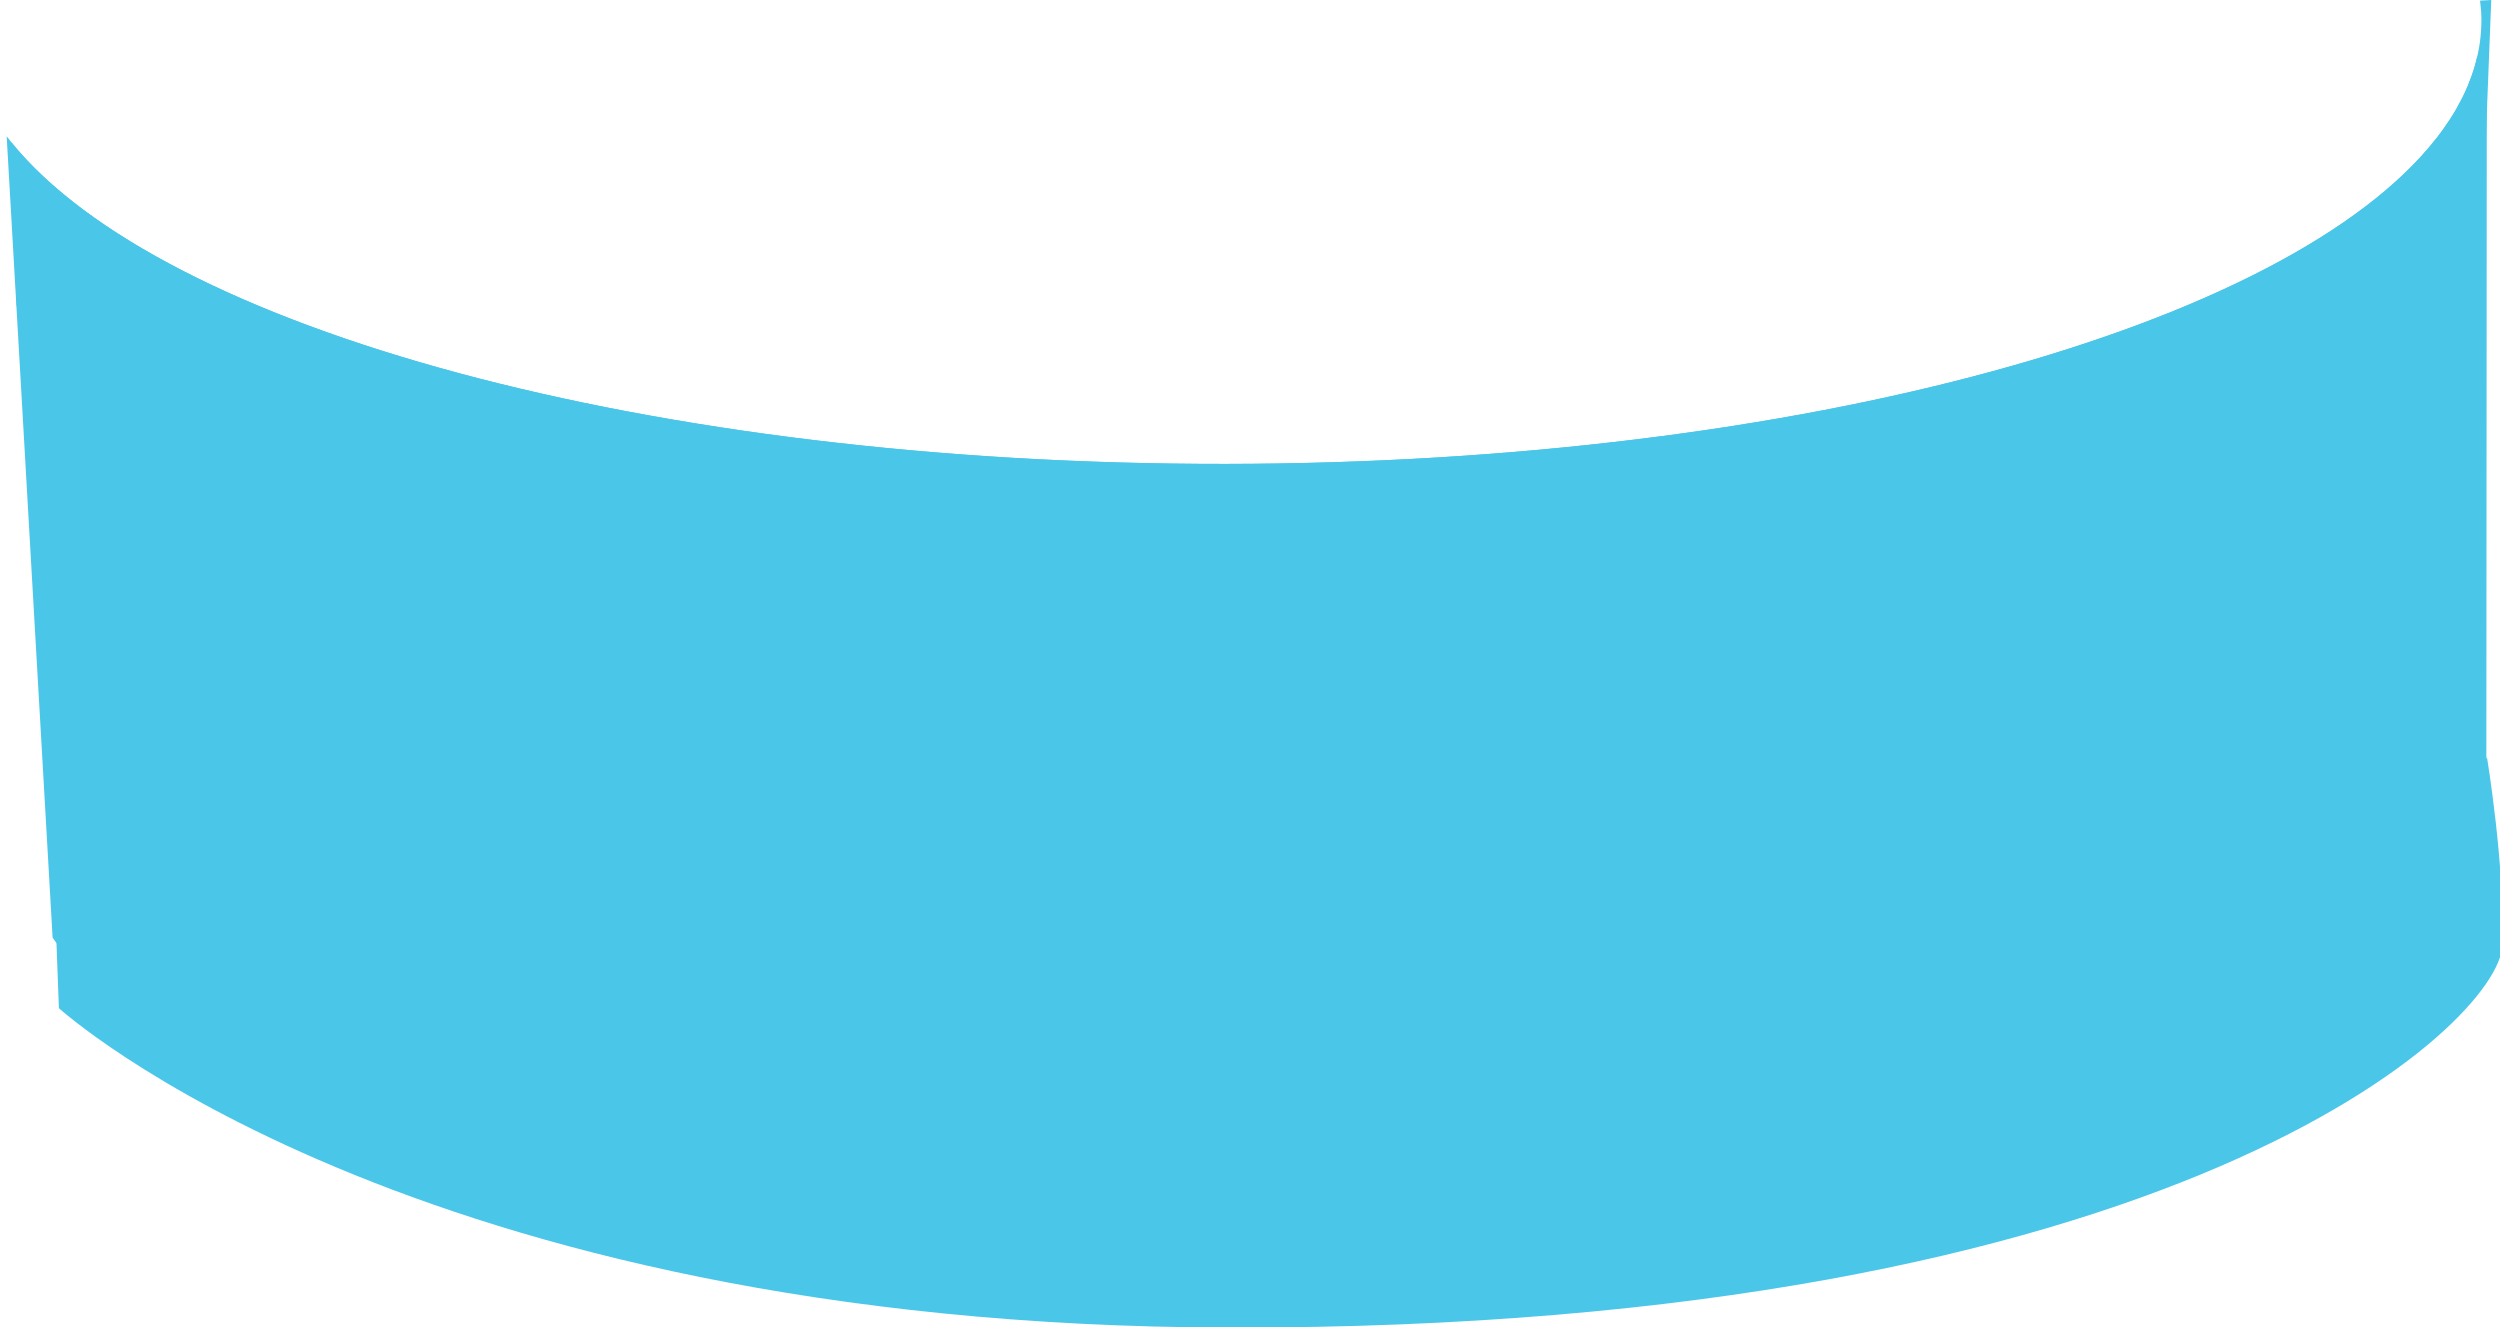
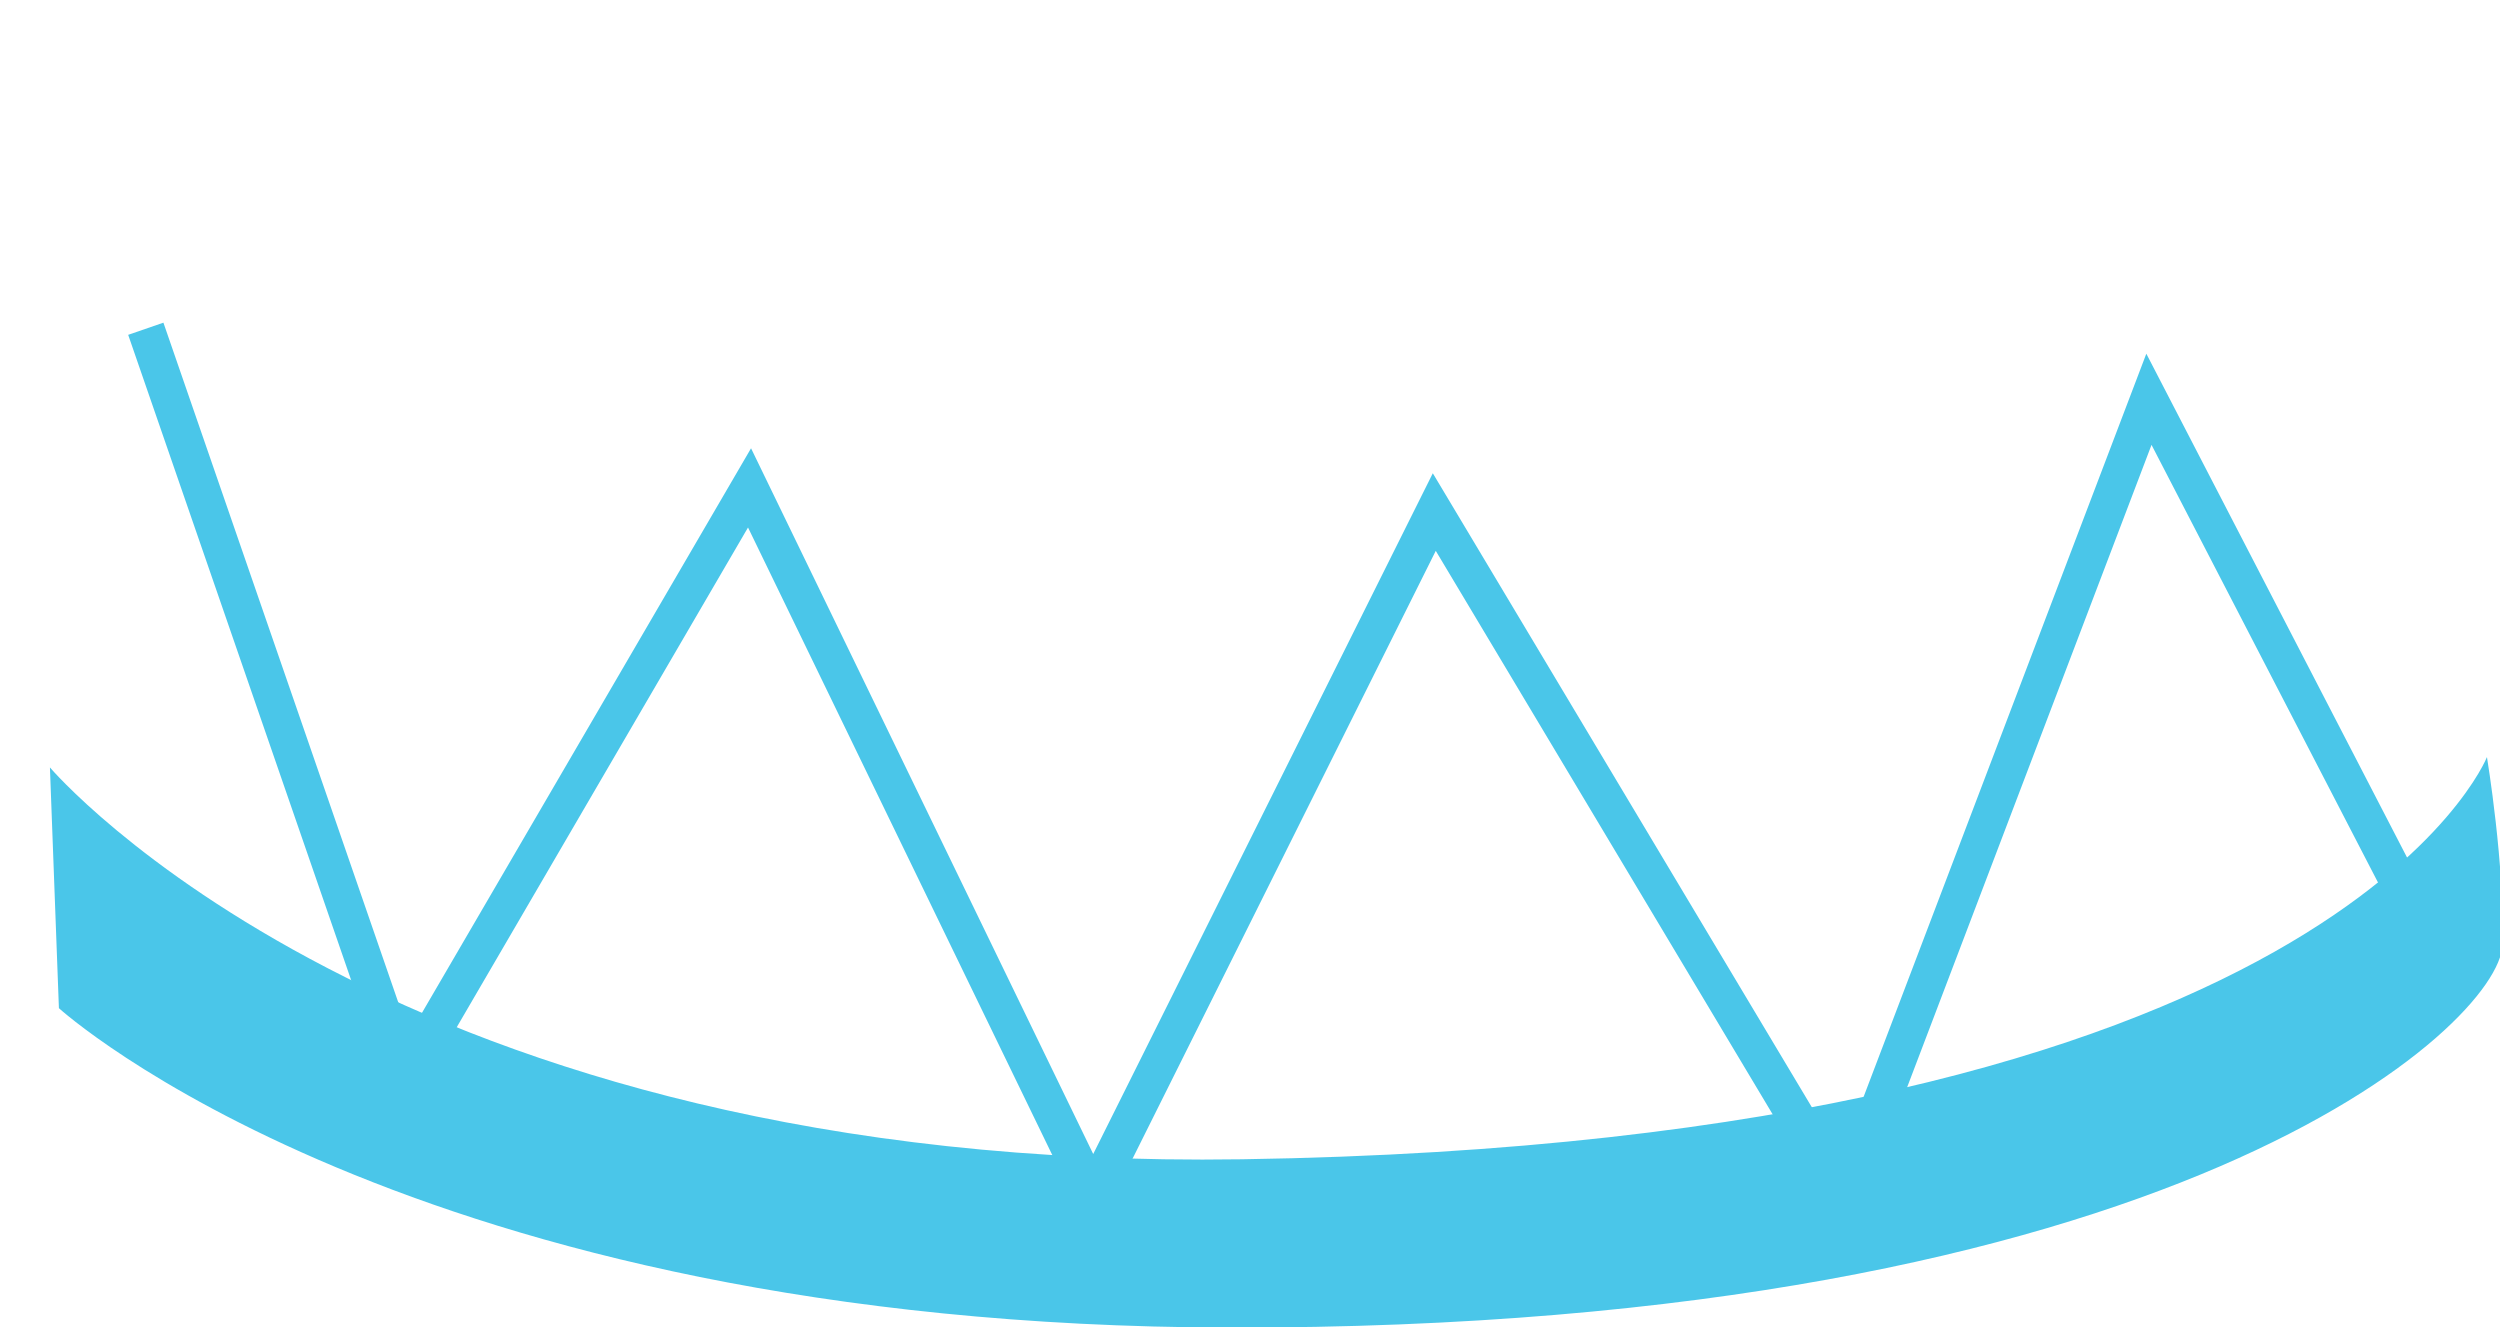
<svg xmlns="http://www.w3.org/2000/svg" version="1.1" id="Layer_1" x="0px" y="0px" width="405px" height="215px" viewBox="0 0 405 215" enable-background="new 0 0 405 215" xml:space="preserve">
-   <path fill="#4AC6E9" d="M401.293,9.202c-0.09,0.395-0.18,0.791-0.289,1.184c-0.008,0.03-0.015,0.062-0.022,0.09  c-0.156,0.556-0.335,1.109-0.526,1.661c-0.034,0.097-0.069,0.194-0.104,0.292c-0.188,0.526-0.393,1.051-0.612,1.574  c-0.011,0.022-0.02,0.045-0.028,0.068c-0.238,0.559-0.498,1.115-0.772,1.67c-0.037,0.076-0.076,0.152-0.114,0.228  c-0.266,0.523-0.543,1.046-0.84,1.565c-0.017,0.028-0.031,0.057-0.048,0.085c-0.317,0.554-0.653,1.104-1.008,1.651  c-0.043,0.066-0.087,0.132-0.131,0.198c-0.327,0.501-0.668,1.001-1.025,1.498c-0.036,0.052-0.072,0.104-0.11,0.157  c-0.33,0.455-0.67,0.91-1.024,1.362c-0.001-0.004-0.002-0.007-0.003-0.011c-23.771,30.311-102.495,52.594-196.11,52.682  C105.146,75.242,26.268,53.206,1.84,23.053c-0.264-0.325-0.51-0.652-0.76-0.979l7.441,129.822c0,0,38.516,59.304,204.579,57.981  c170.802-1.351,189.672-64.356,189.672-64.356l0.093-136.295L401.293,9.202z" />
-   <path fill="none" d="M0,3.175l8.525,148.724c0,0,38.507,59.311,204.583,57.976c170.797-1.356,189.672-64.362,189.672-64.362  l0.085-134.481L0,3.175z" />
  <polyline fill="none" stroke="#4AC6E9" stroke-width="6.039" points="23.619,53.258 65.611,174.79 121.424,79.037 177.062,193.792   232.355,82.952 298.857,194.186 348.126,64.683 390.95,147.434 " />
  <path fill="#4AC6E9" d="M8.088,124.324c0,0,55.609,65.566,193.09,63.48c177.015-2.688,201.709-65.158,201.709-65.158  s2.954,17.877,2.498,30.506c-0.471,12.646-52.849,62.218-206.337,61.914C66.085,214.801,9.543,163.325,9.543,163.325L8.088,124.324z  " />
-   <path fill="#4AC6E9" d="M403.583,0l-1.814,0.102c0.123,0.997,0.212,1.997,0.219,3.004c0.004,0.552-0.017,1.103-0.047,1.651  c-0.009,0.14-0.019,0.279-0.027,0.419c-0.039,0.522-0.088,1.043-0.157,1.562c-0.004,0.027-0.006,0.056-0.01,0.083  c-0.075,0.551-0.174,1.1-0.284,1.647c-0.024,0.123-0.051,0.245-0.078,0.368c-0.11,0.519-0.234,1.035-0.379,1.55  c-0.008,0.03-0.015,0.062-0.022,0.09c-0.156,0.556-0.334,1.109-0.526,1.661c-0.034,0.097-0.069,0.194-0.104,0.292  c-0.188,0.526-0.393,1.051-0.612,1.574c-0.011,0.022-0.02,0.045-0.028,0.068c-0.238,0.559-0.498,1.115-0.772,1.67  c-0.037,0.076-0.076,0.152-0.114,0.228c-0.266,0.523-0.543,1.046-0.84,1.565c-0.017,0.028-0.031,0.057-0.048,0.085  c-0.317,0.554-0.653,1.104-1.008,1.651c-0.043,0.066-0.087,0.132-0.131,0.198c-0.327,0.501-0.668,1.001-1.024,1.498  c-0.037,0.052-0.073,0.104-0.111,0.157c-0.33,0.455-0.67,0.91-1.024,1.362c-0.001-0.004-0.002-0.007-0.003-0.011  c-23.771,30.311-102.496,52.594-196.11,52.682C105.146,75.242,26.268,53.206,1.84,23.053c-0.015-0.019-0.028-0.037-0.043-0.056  L2.683,49.55c0,0,35.135,53.153,205.406,50.917c158.597-2.083,193.693-54.521,193.693-54.521L403.583,0z" />
</svg>